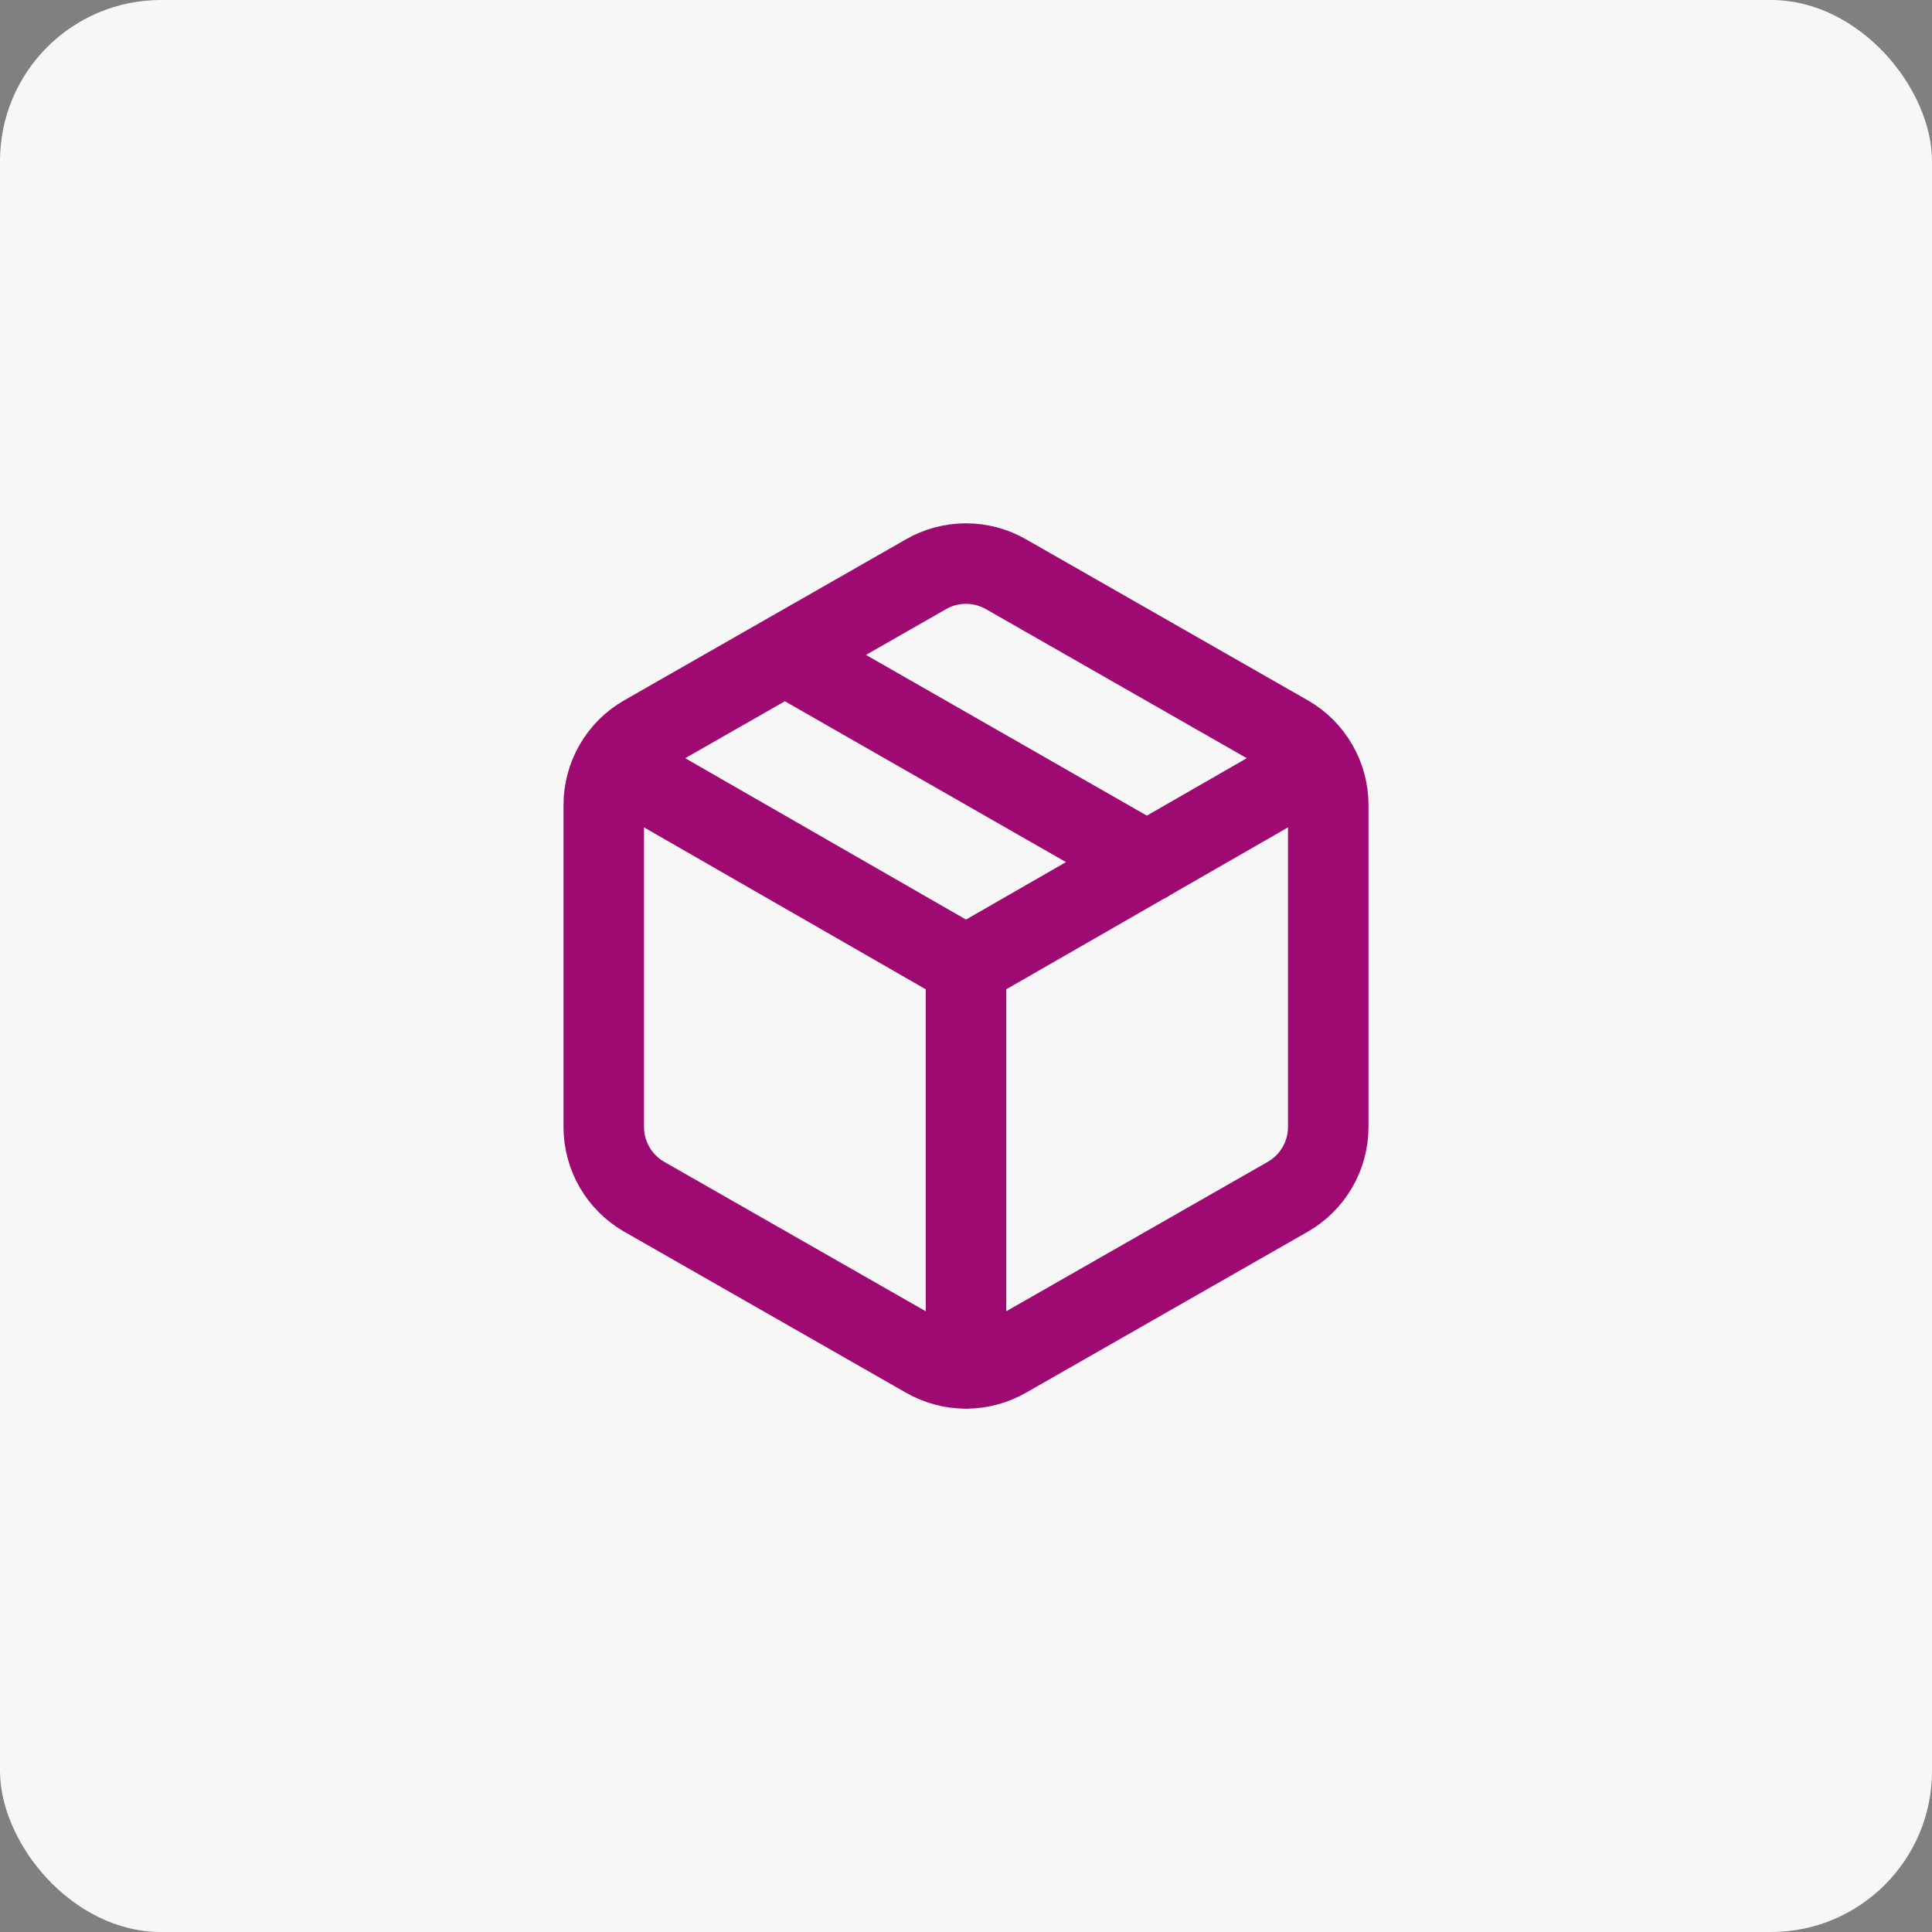
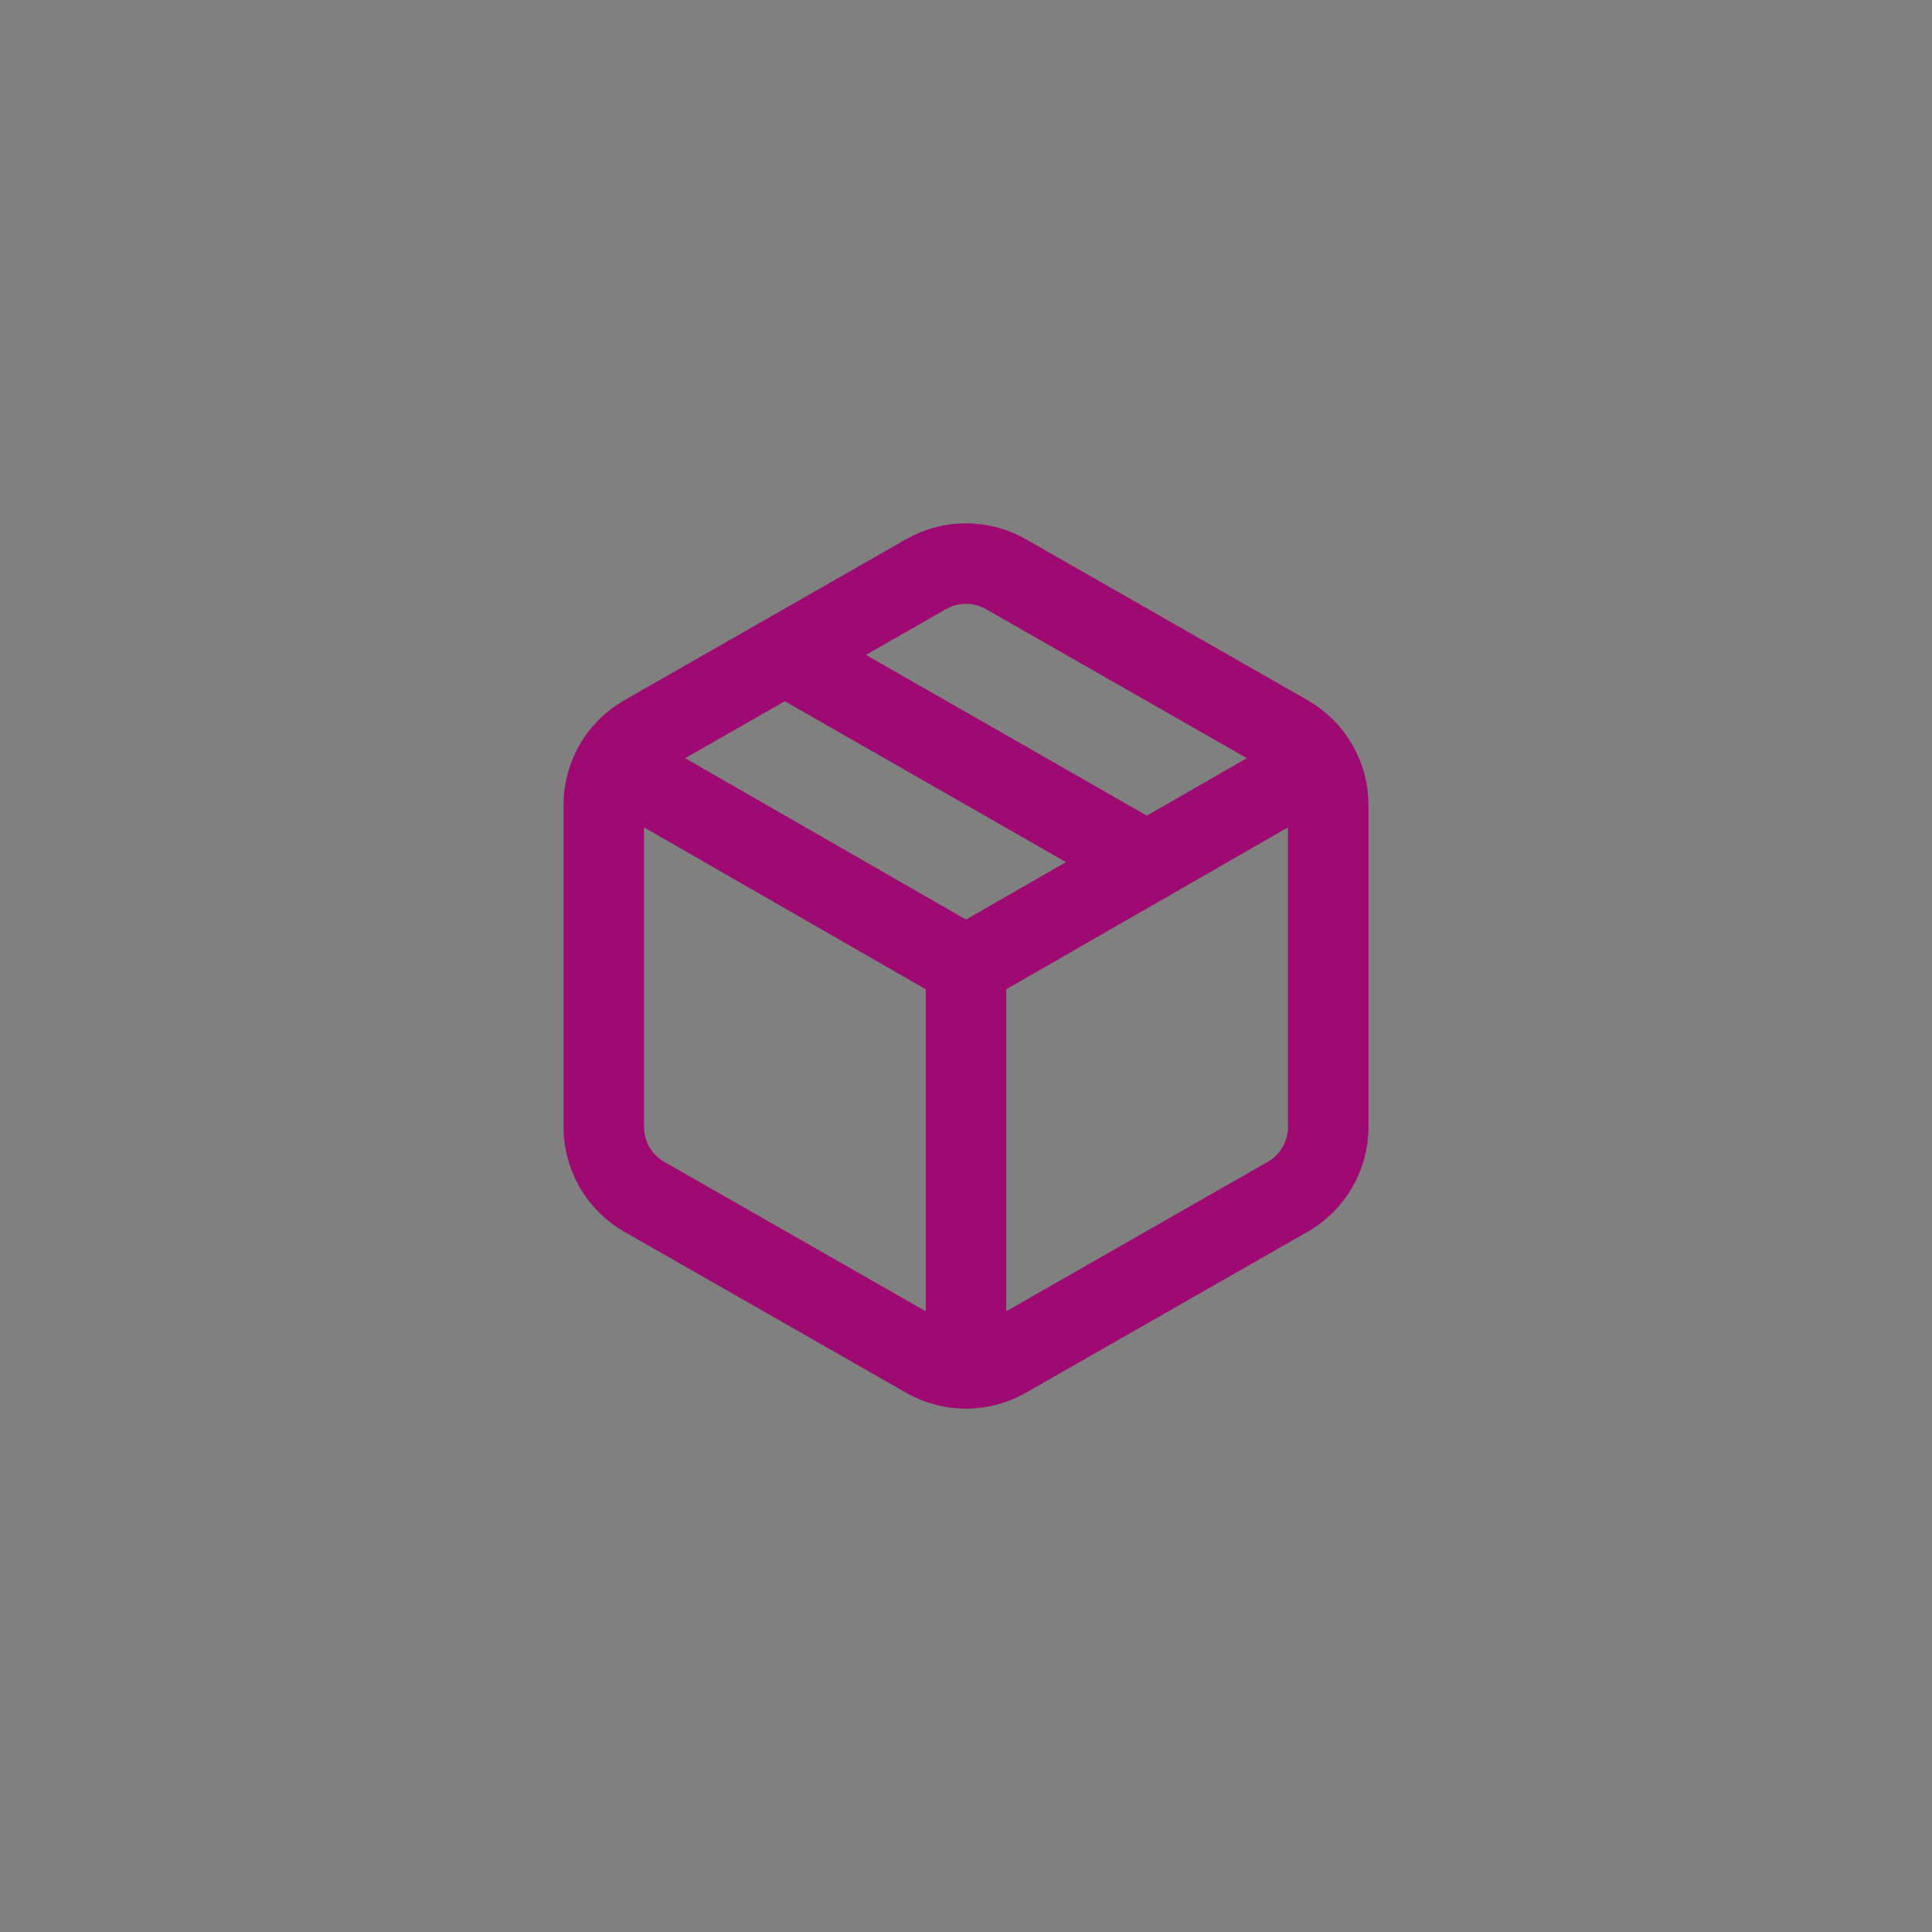
<svg xmlns="http://www.w3.org/2000/svg" width="48" height="48" viewBox="0 0 48 48" fill="none">
  <rect x="0" y="0" width="48" height="48" fill="#808080" stroke="none" />
-   <rect width="48" height="48" rx="4" fill="#F7F7F8" />
  <path d="M19.5 16.27L28.5 21.42M15.3 19L24 24M24 24L32.7 19M24 24L24 34M33 20C33 19.649 32.907 19.305 32.731 19.001C32.556 18.697 32.304 18.445 32 18.27L25 14.27C24.696 14.094 24.351 14.002 24 14.002C23.649 14.002 23.304 14.094 23 14.27L16 18.27C15.696 18.445 15.444 18.697 15.268 19.001C15.093 19.305 15 19.649 15 20V28C15 28.351 15.093 28.695 15.268 28.999C15.444 29.302 15.696 29.555 16 29.73L23 33.73C23.304 33.905 23.649 33.998 24 33.998C24.351 33.998 24.696 33.905 25 33.73L32 29.73C32.304 29.555 32.556 29.302 32.731 28.999C32.907 28.695 33 28.351 33 28V20Z" stroke="#9E0A71" stroke-width="2" stroke-linecap="round" stroke-linejoin="round" />
</svg>